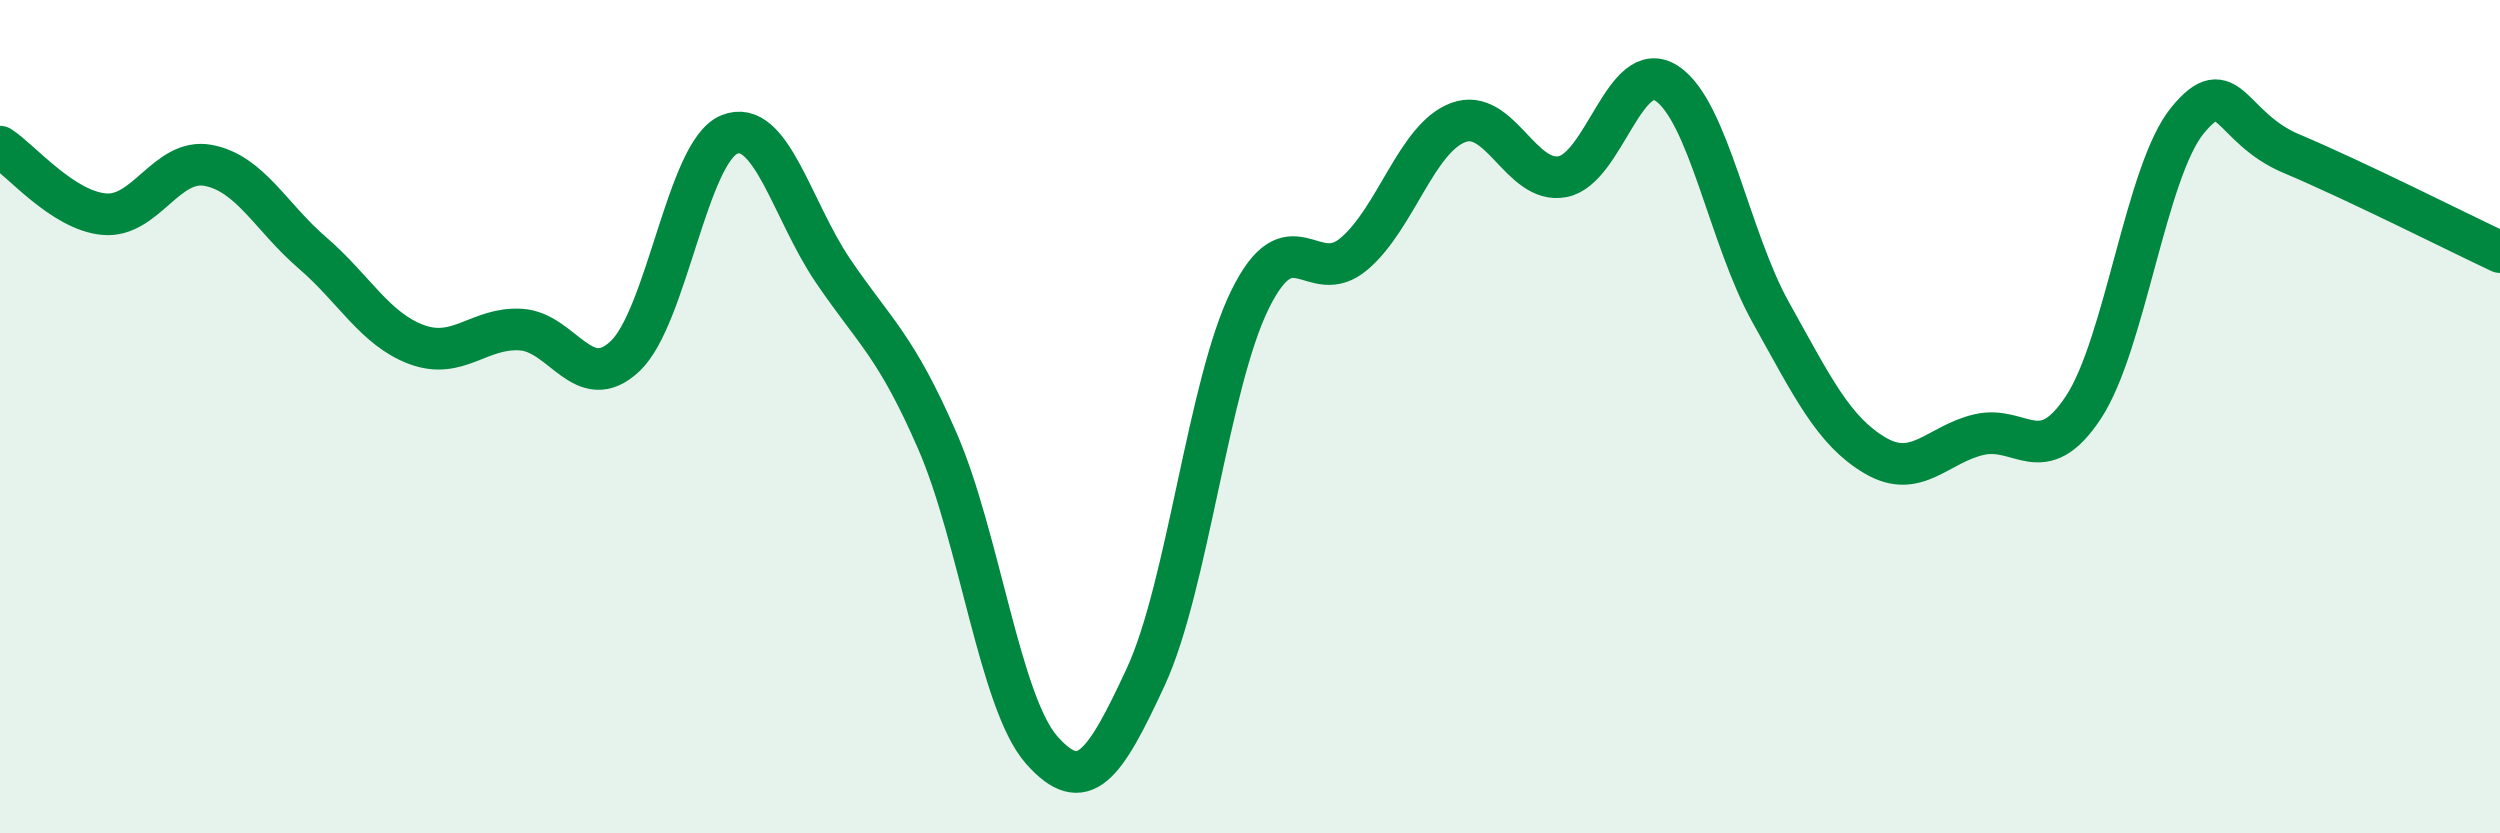
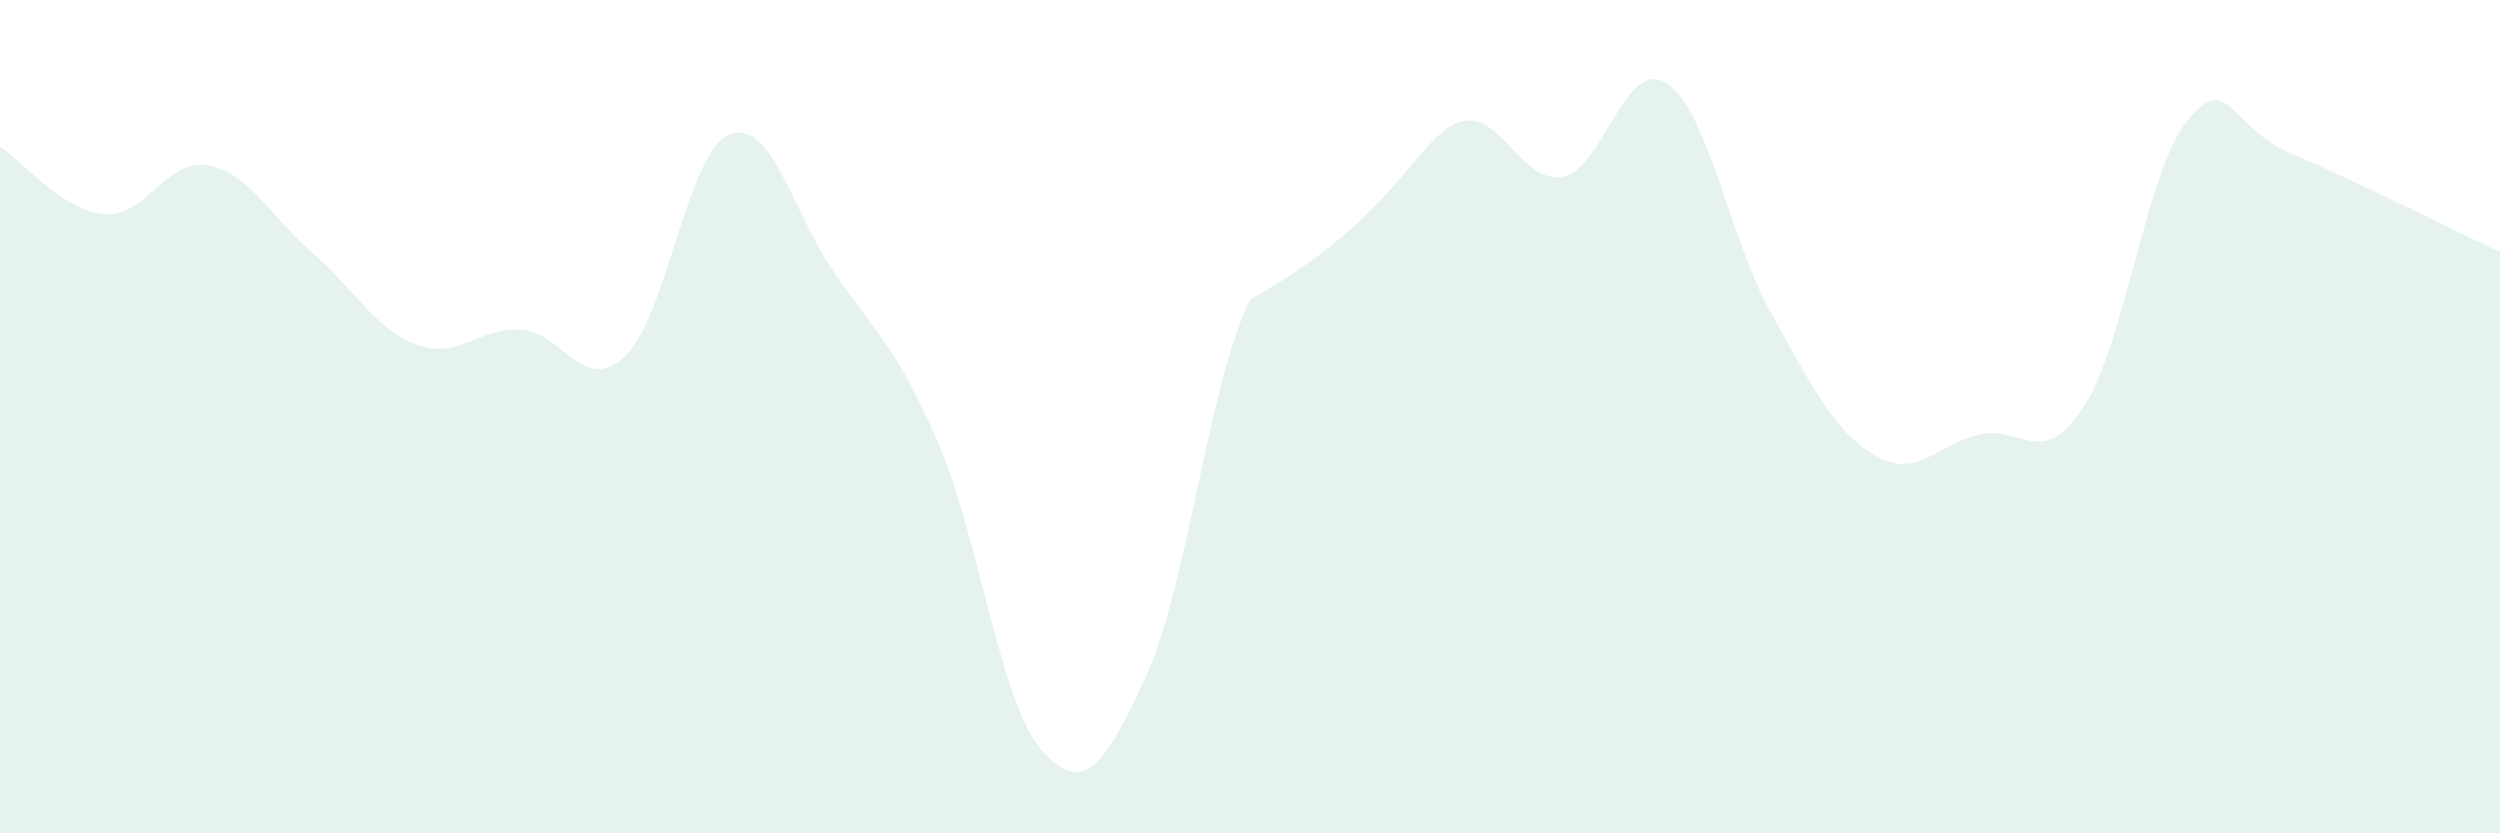
<svg xmlns="http://www.w3.org/2000/svg" width="60" height="20" viewBox="0 0 60 20">
-   <path d="M 0,3.52 C 0.5,3.84 1.5,5.05 2.5,5.14 C 3.5,5.23 4,3.78 5,3.97 C 6,4.16 6.5,5.21 7.5,6.07 C 8.5,6.93 9,7.9 10,8.27 C 11,8.64 11.5,7.85 12.5,7.91 C 13.5,7.97 14,9.49 15,8.55 C 16,7.61 16.5,3.64 17.5,3.23 C 18.5,2.82 19,5.04 20,6.51 C 21,7.98 21.5,8.29 22.5,10.59 C 23.5,12.89 24,16.87 25,18 C 26,19.13 26.5,18.4 27.5,16.24 C 28.5,14.08 29,9.22 30,7.19 C 31,5.16 31.5,6.94 32.5,6.09 C 33.5,5.24 34,3.31 35,2.94 C 36,2.57 36.5,4.43 37.5,4.24 C 38.5,4.05 39,1.35 40,2 C 41,2.65 41.5,5.71 42.5,7.5 C 43.5,9.29 44,10.34 45,10.93 C 46,11.52 46.5,10.66 47.5,10.43 C 48.5,10.2 49,11.29 50,9.78 C 51,8.27 51.5,4.11 52.5,2.89 C 53.5,1.67 53.5,3.06 55,3.69 C 56.5,4.32 59,5.58 60,6.05L60 20L0 20Z" fill="#008740" opacity="0.1" stroke-linecap="round" stroke-linejoin="round" />
-   <path d="M 0,3.52 C 0.5,3.84 1.5,5.05 2.5,5.14 C 3.5,5.23 4,3.78 5,3.97 C 6,4.16 6.5,5.21 7.5,6.07 C 8.5,6.93 9,7.9 10,8.27 C 11,8.64 11.5,7.85 12.5,7.91 C 13.5,7.97 14,9.49 15,8.55 C 16,7.61 16.5,3.64 17.5,3.23 C 18.5,2.82 19,5.04 20,6.51 C 21,7.98 21.5,8.29 22.5,10.59 C 23.5,12.89 24,16.87 25,18 C 26,19.13 26.5,18.4 27.5,16.24 C 28.5,14.08 29,9.22 30,7.19 C 31,5.16 31.5,6.94 32.5,6.09 C 33.5,5.24 34,3.31 35,2.94 C 36,2.57 36.5,4.43 37.5,4.24 C 38.5,4.05 39,1.35 40,2 C 41,2.65 41.5,5.71 42.5,7.5 C 43.5,9.29 44,10.34 45,10.93 C 46,11.52 46.5,10.66 47.5,10.43 C 48.5,10.2 49,11.29 50,9.78 C 51,8.27 51.5,4.11 52.5,2.89 C 53.5,1.67 53.5,3.06 55,3.69 C 56.5,4.32 59,5.58 60,6.05" stroke="#008740" stroke-width="1" fill="none" stroke-linecap="round" stroke-linejoin="round" />
+   <path d="M 0,3.52 C 0.5,3.84 1.5,5.05 2.5,5.14 C 3.5,5.23 4,3.78 5,3.97 C 6,4.16 6.5,5.21 7.5,6.07 C 8.5,6.93 9,7.9 10,8.27 C 11,8.64 11.5,7.85 12.5,7.91 C 13.5,7.97 14,9.49 15,8.55 C 16,7.61 16.5,3.64 17.5,3.23 C 18.5,2.82 19,5.04 20,6.51 C 21,7.98 21.5,8.29 22.5,10.59 C 23.5,12.89 24,16.87 25,18 C 26,19.13 26.5,18.4 27.5,16.24 C 28.5,14.08 29,9.22 30,7.19 C 33.5,5.24 34,3.31 35,2.94 C 36,2.57 36.5,4.43 37.5,4.24 C 38.5,4.05 39,1.35 40,2 C 41,2.65 41.5,5.71 42.5,7.5 C 43.5,9.29 44,10.34 45,10.93 C 46,11.52 46.5,10.66 47.5,10.43 C 48.5,10.2 49,11.29 50,9.78 C 51,8.27 51.5,4.11 52.5,2.89 C 53.5,1.67 53.5,3.06 55,3.69 C 56.5,4.32 59,5.58 60,6.05L60 20L0 20Z" fill="#008740" opacity="0.1" stroke-linecap="round" stroke-linejoin="round" />
</svg>